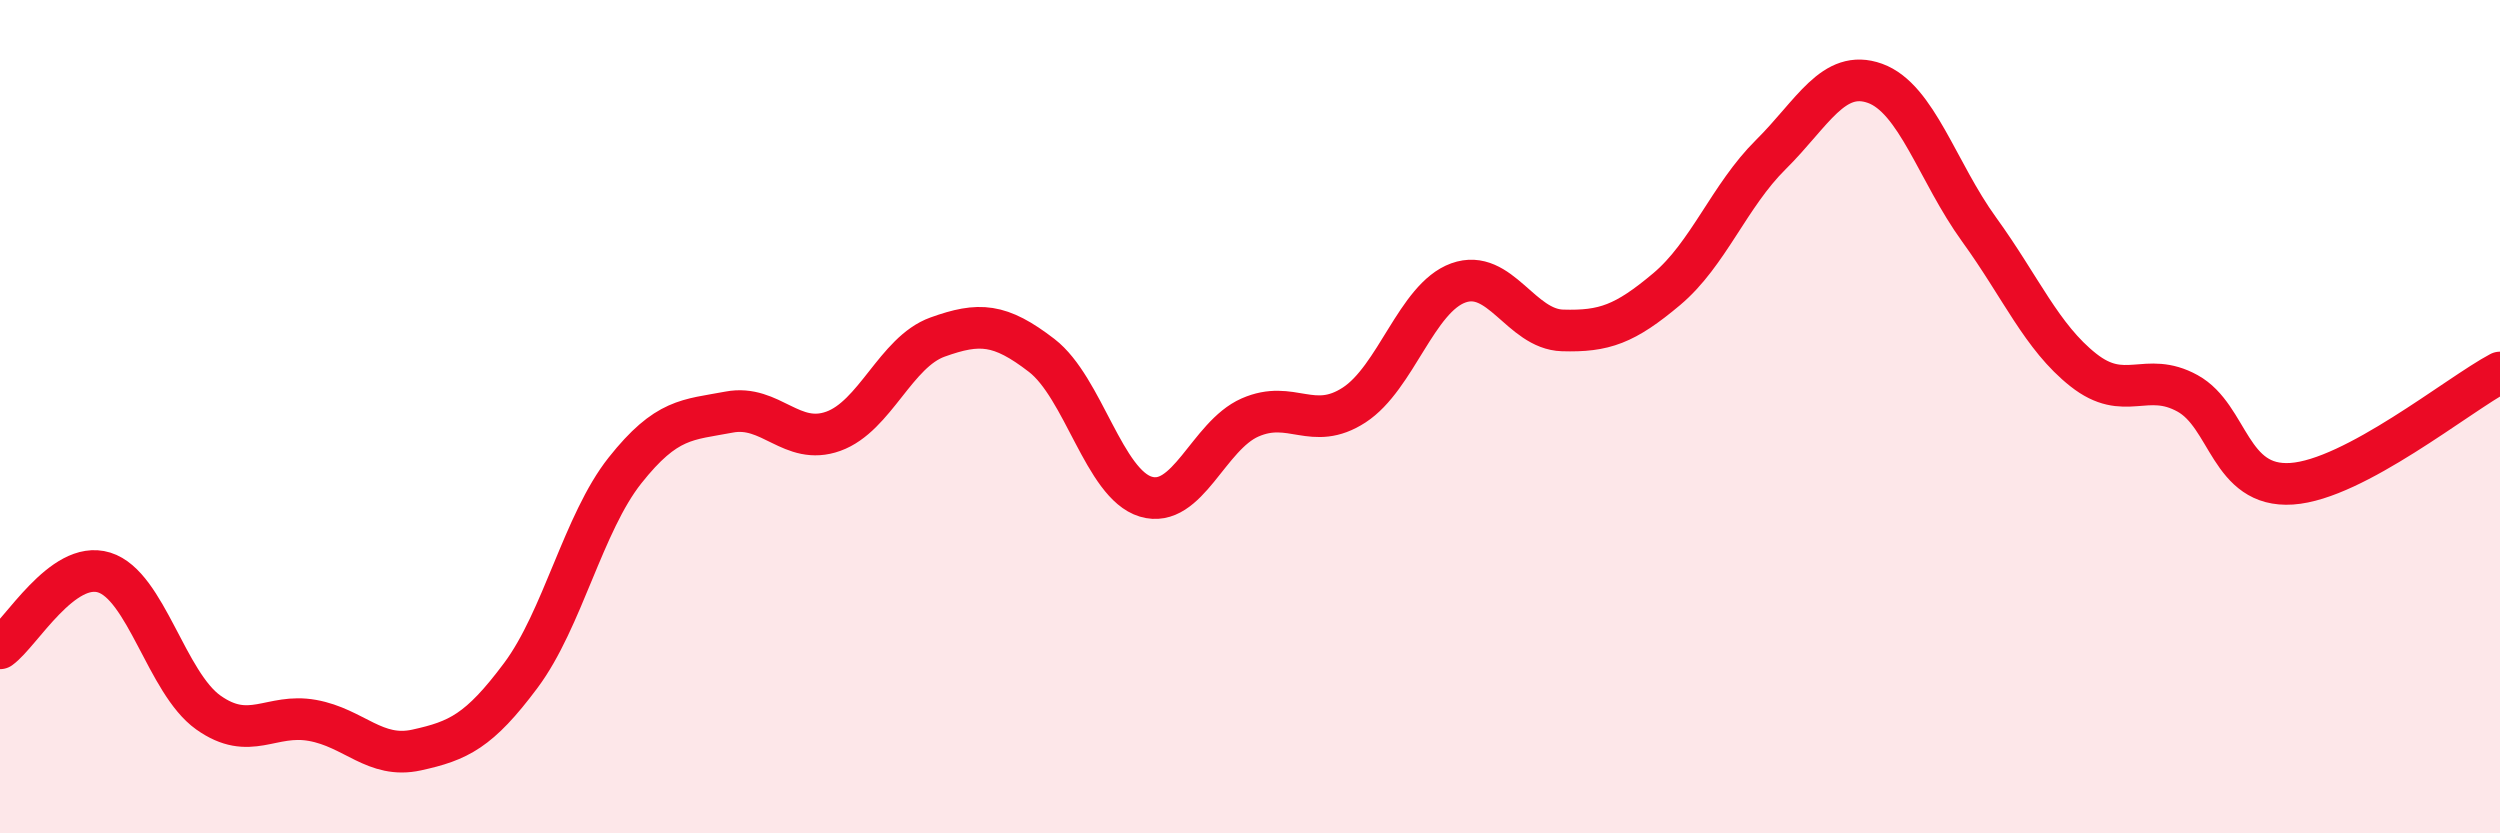
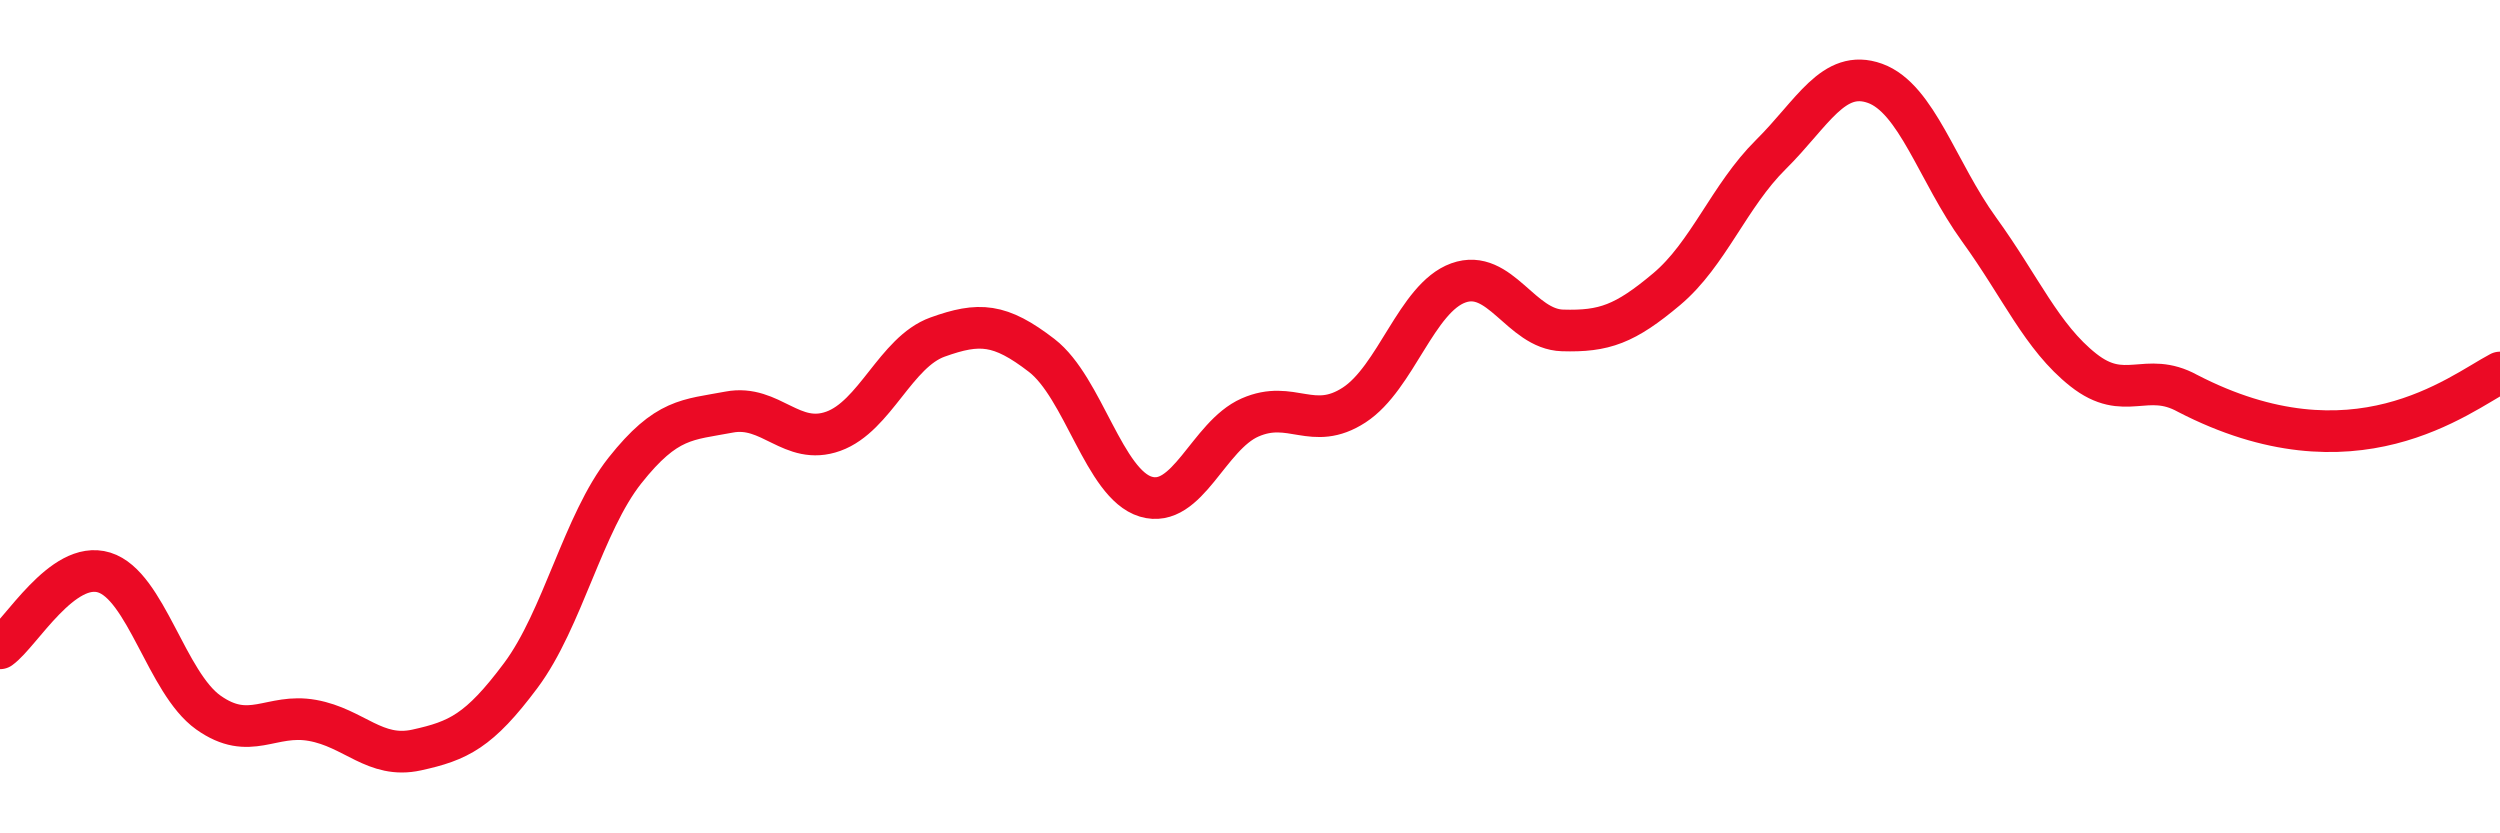
<svg xmlns="http://www.w3.org/2000/svg" width="60" height="20" viewBox="0 0 60 20">
-   <path d="M 0,15.56 C 0.5,15.2 1.5,13.43 2.5,13.74 C 3.5,14.05 4,16.39 5,17.1 C 6,17.81 6.5,17.11 7.5,17.29 C 8.5,17.47 9,18.22 10,18 C 11,17.78 11.5,17.55 12.5,16.21 C 13.5,14.87 14,12.55 15,11.29 C 16,10.03 16.5,10.08 17.5,9.89 C 18.5,9.7 19,10.71 20,10.35 C 21,9.99 21.5,8.45 22.5,8.09 C 23.5,7.73 24,7.76 25,8.53 C 26,9.3 26.5,11.62 27.5,11.92 C 28.5,12.22 29,10.46 30,10.02 C 31,9.58 31.5,10.37 32.5,9.72 C 33.5,9.07 34,7.15 35,6.79 C 36,6.43 36.5,7.9 37.5,7.93 C 38.5,7.96 39,7.78 40,6.94 C 41,6.1 41.5,4.7 42.5,3.71 C 43.5,2.72 44,1.64 45,2 C 46,2.36 46.5,4.13 47.5,5.51 C 48.5,6.89 49,8.09 50,8.88 C 51,9.67 51.5,8.89 52.5,9.44 C 53.5,9.99 53.5,11.71 55,11.61 C 56.5,11.51 59,9.47 60,8.94L60 20L0 20Z" fill="#EB0A25" opacity="0.1" stroke-linecap="round" stroke-linejoin="round" />
-   <path d="M 0,15.56 C 0.5,15.2 1.5,13.43 2.5,13.74 C 3.5,14.05 4,16.39 5,17.1 C 6,17.81 6.5,17.11 7.5,17.29 C 8.5,17.47 9,18.22 10,18 C 11,17.78 11.5,17.55 12.5,16.21 C 13.5,14.87 14,12.55 15,11.29 C 16,10.03 16.5,10.08 17.5,9.89 C 18.5,9.7 19,10.71 20,10.35 C 21,9.99 21.5,8.45 22.5,8.09 C 23.5,7.73 24,7.76 25,8.53 C 26,9.3 26.5,11.62 27.5,11.92 C 28.5,12.22 29,10.46 30,10.02 C 31,9.58 31.5,10.37 32.5,9.72 C 33.5,9.07 34,7.15 35,6.79 C 36,6.43 36.5,7.9 37.5,7.93 C 38.5,7.96 39,7.78 40,6.94 C 41,6.1 41.5,4.7 42.5,3.71 C 43.5,2.72 44,1.64 45,2 C 46,2.36 46.5,4.13 47.5,5.51 C 48.5,6.89 49,8.09 50,8.88 C 51,9.67 51.5,8.89 52.5,9.44 C 53.5,9.99 53.5,11.71 55,11.61 C 56.5,11.51 59,9.47 60,8.94" stroke="#EB0A25" stroke-width="1" fill="none" stroke-linecap="round" stroke-linejoin="round" />
+   <path d="M 0,15.56 C 0.5,15.2 1.5,13.43 2.5,13.74 C 3.5,14.05 4,16.39 5,17.1 C 6,17.81 6.5,17.11 7.5,17.29 C 8.5,17.47 9,18.22 10,18 C 11,17.78 11.5,17.55 12.5,16.21 C 13.5,14.87 14,12.55 15,11.29 C 16,10.03 16.5,10.08 17.5,9.89 C 18.5,9.7 19,10.71 20,10.35 C 21,9.99 21.5,8.45 22.5,8.09 C 23.5,7.73 24,7.76 25,8.53 C 26,9.3 26.5,11.62 27.5,11.92 C 28.5,12.22 29,10.46 30,10.02 C 31,9.58 31.5,10.37 32.5,9.72 C 33.5,9.07 34,7.15 35,6.79 C 36,6.43 36.5,7.9 37.5,7.93 C 38.5,7.96 39,7.78 40,6.94 C 41,6.1 41.5,4.7 42.5,3.71 C 43.5,2.72 44,1.64 45,2 C 46,2.36 46.5,4.13 47.5,5.51 C 48.5,6.89 49,8.09 50,8.88 C 51,9.67 51.5,8.89 52.5,9.44 C 56.5,11.51 59,9.47 60,8.94" stroke="#EB0A25" stroke-width="1" fill="none" stroke-linecap="round" stroke-linejoin="round" />
</svg>